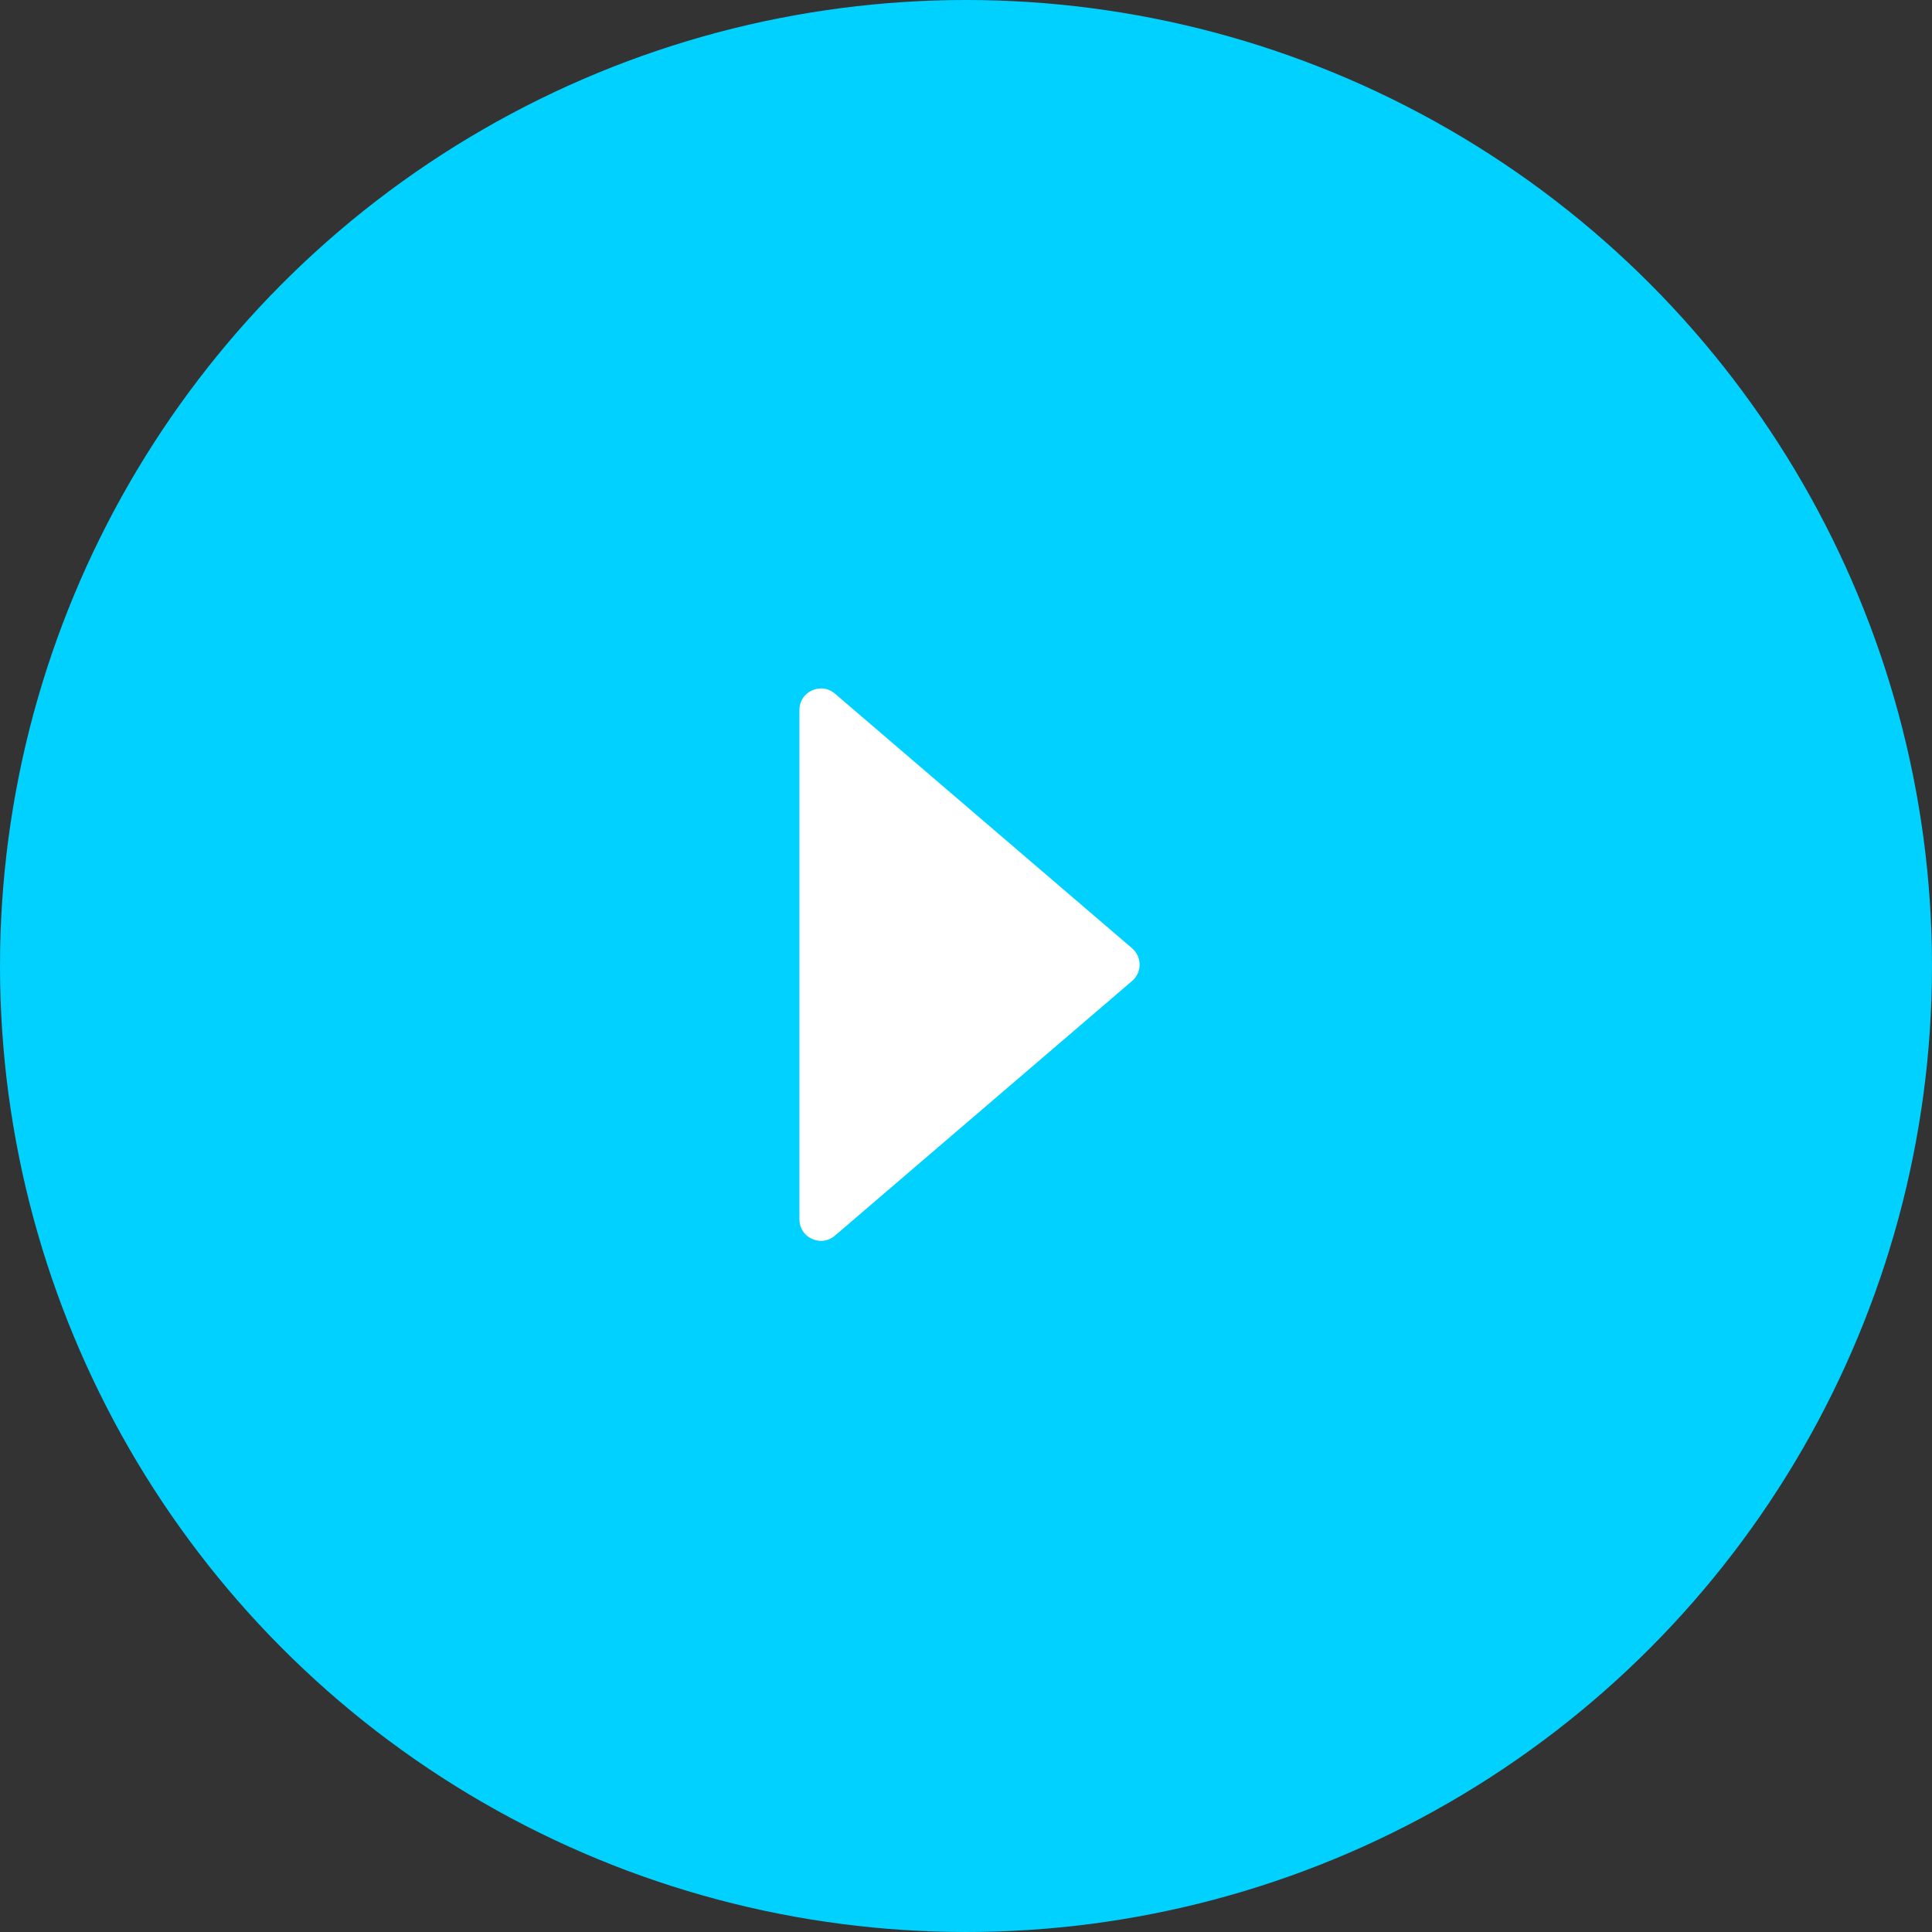
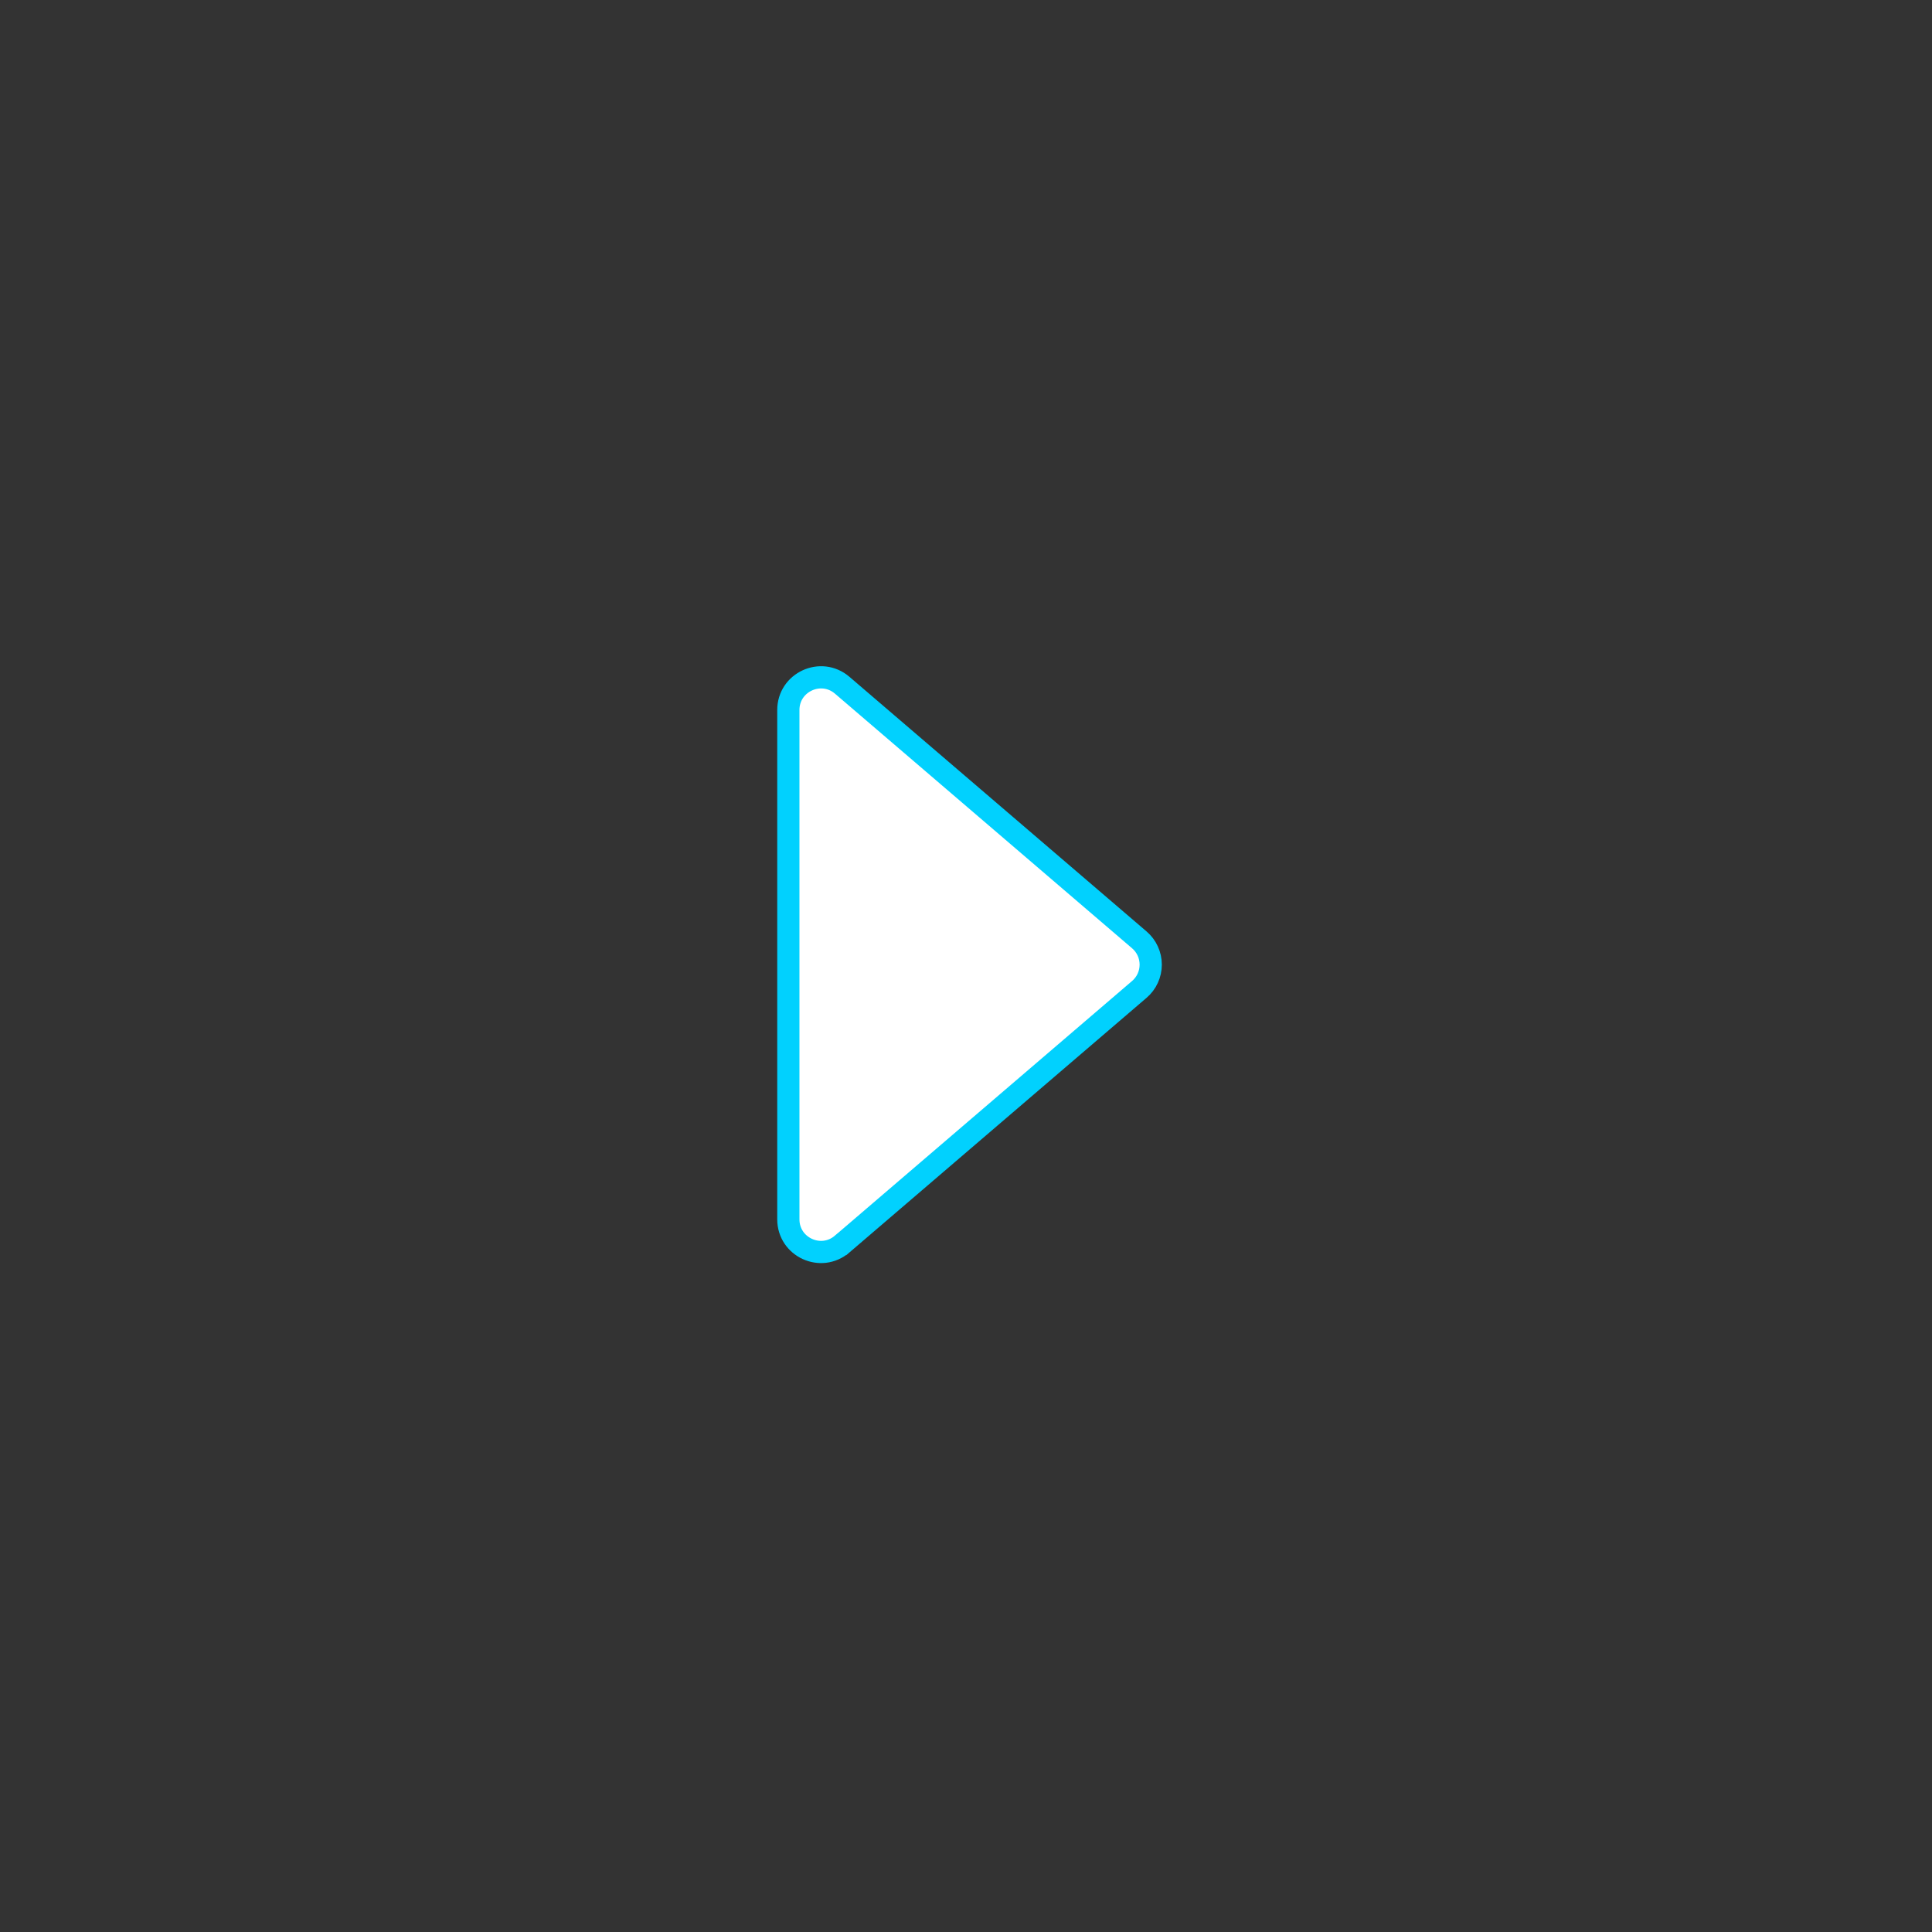
<svg xmlns="http://www.w3.org/2000/svg" width="87" height="87" viewBox="0 0 87 87" fill="none">
  <rect x="0" y="0" width="87" height="87" fill="#333333" stroke="none" />
  <g id="Video Icon">
-     <circle id="Background" cx="43.5" cy="43.5" r="43.5" fill="#01D1FE" />
    <path id="Vector" d="M37.925 56.02L37.924 56.02C36.971 56.839 35.5 56.162 35.5 54.908V31.972C35.5 30.718 36.972 30.041 37.925 30.857C37.925 30.857 37.925 30.857 37.925 30.857L51.306 42.324C51.466 42.461 51.596 42.632 51.684 42.825C51.773 43.017 51.818 43.227 51.818 43.438C51.818 43.65 51.773 43.86 51.684 44.052C51.596 44.245 51.466 44.416 51.306 44.553L37.925 56.02Z" fill="white" stroke="#01D1FE" />
  </g>
</svg>